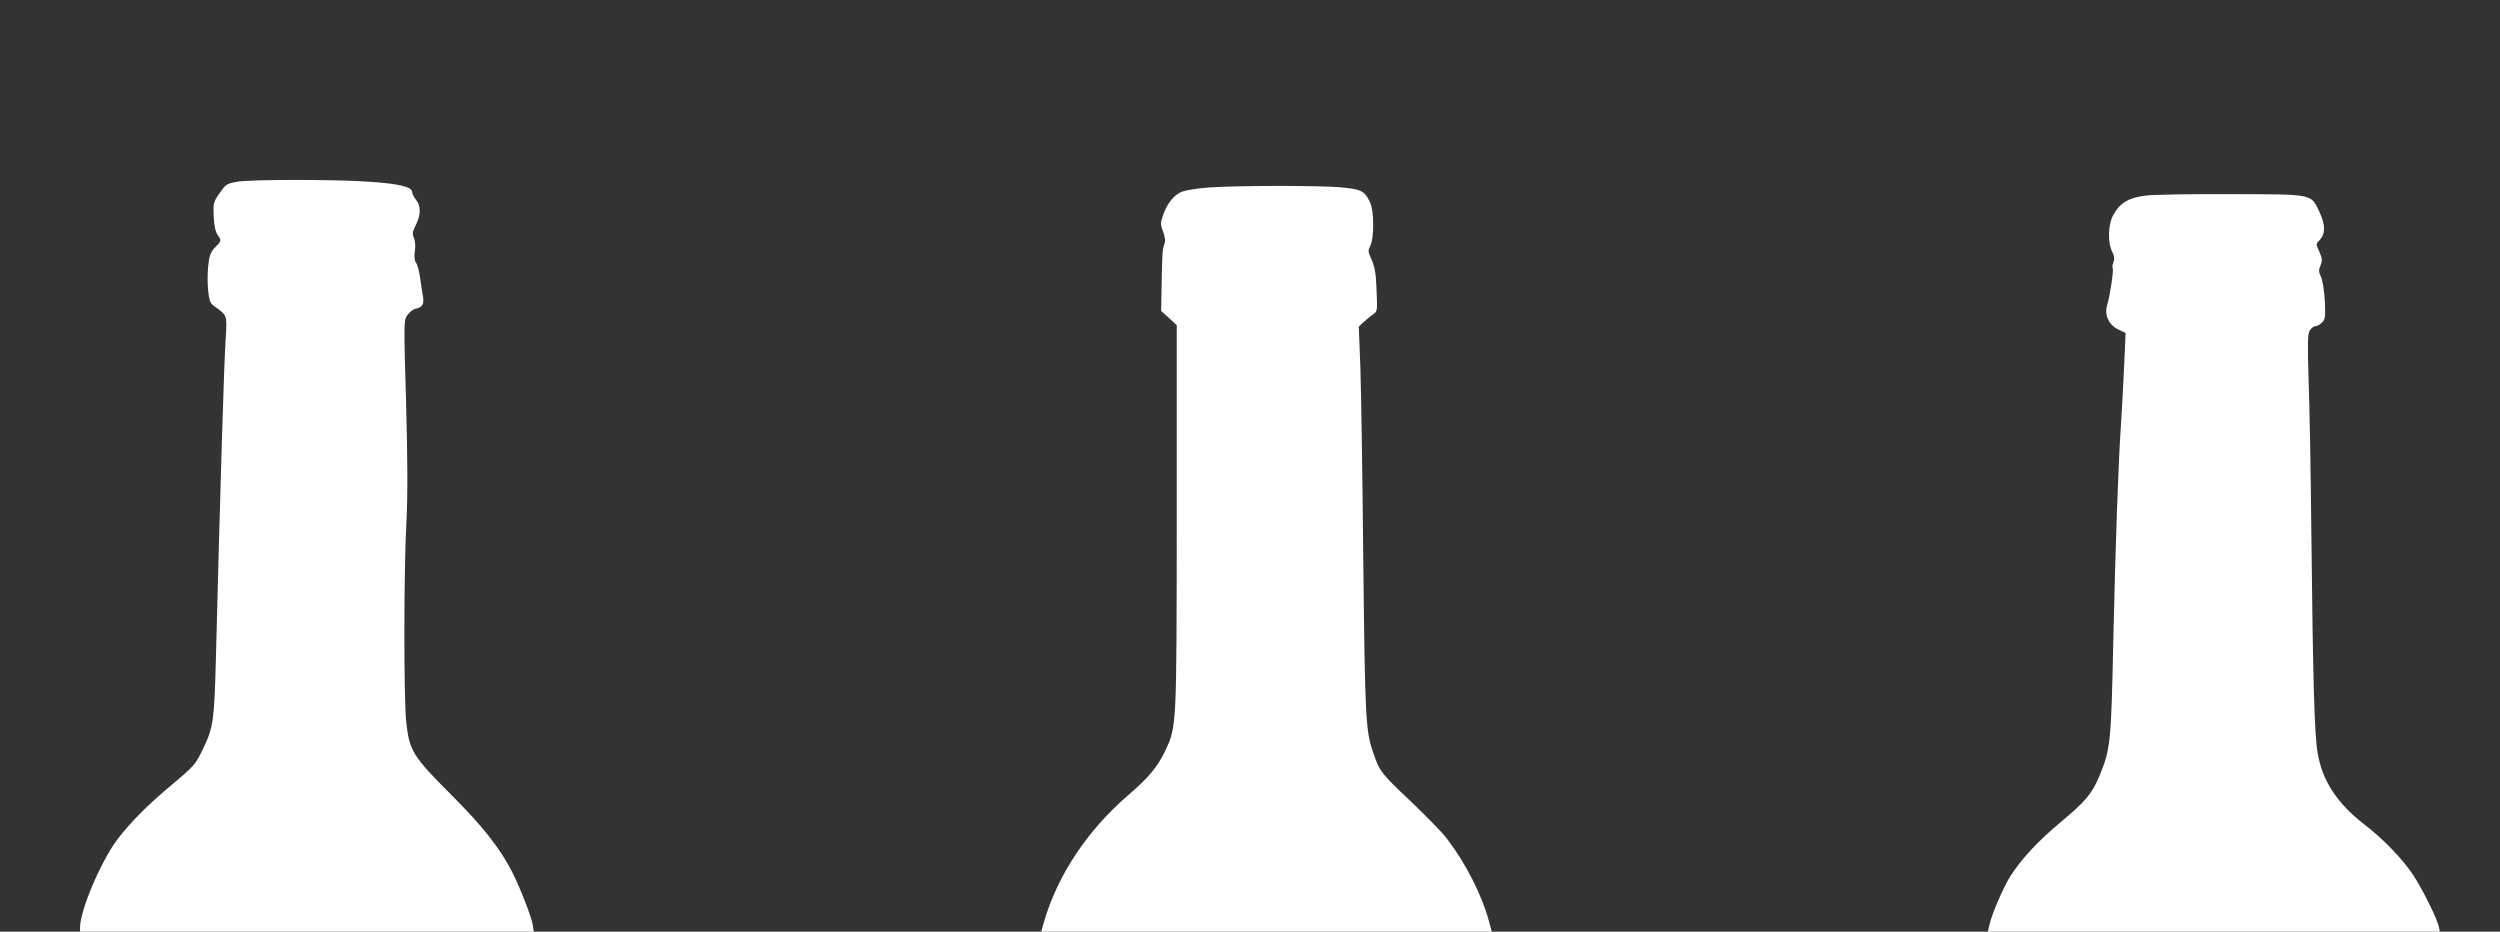
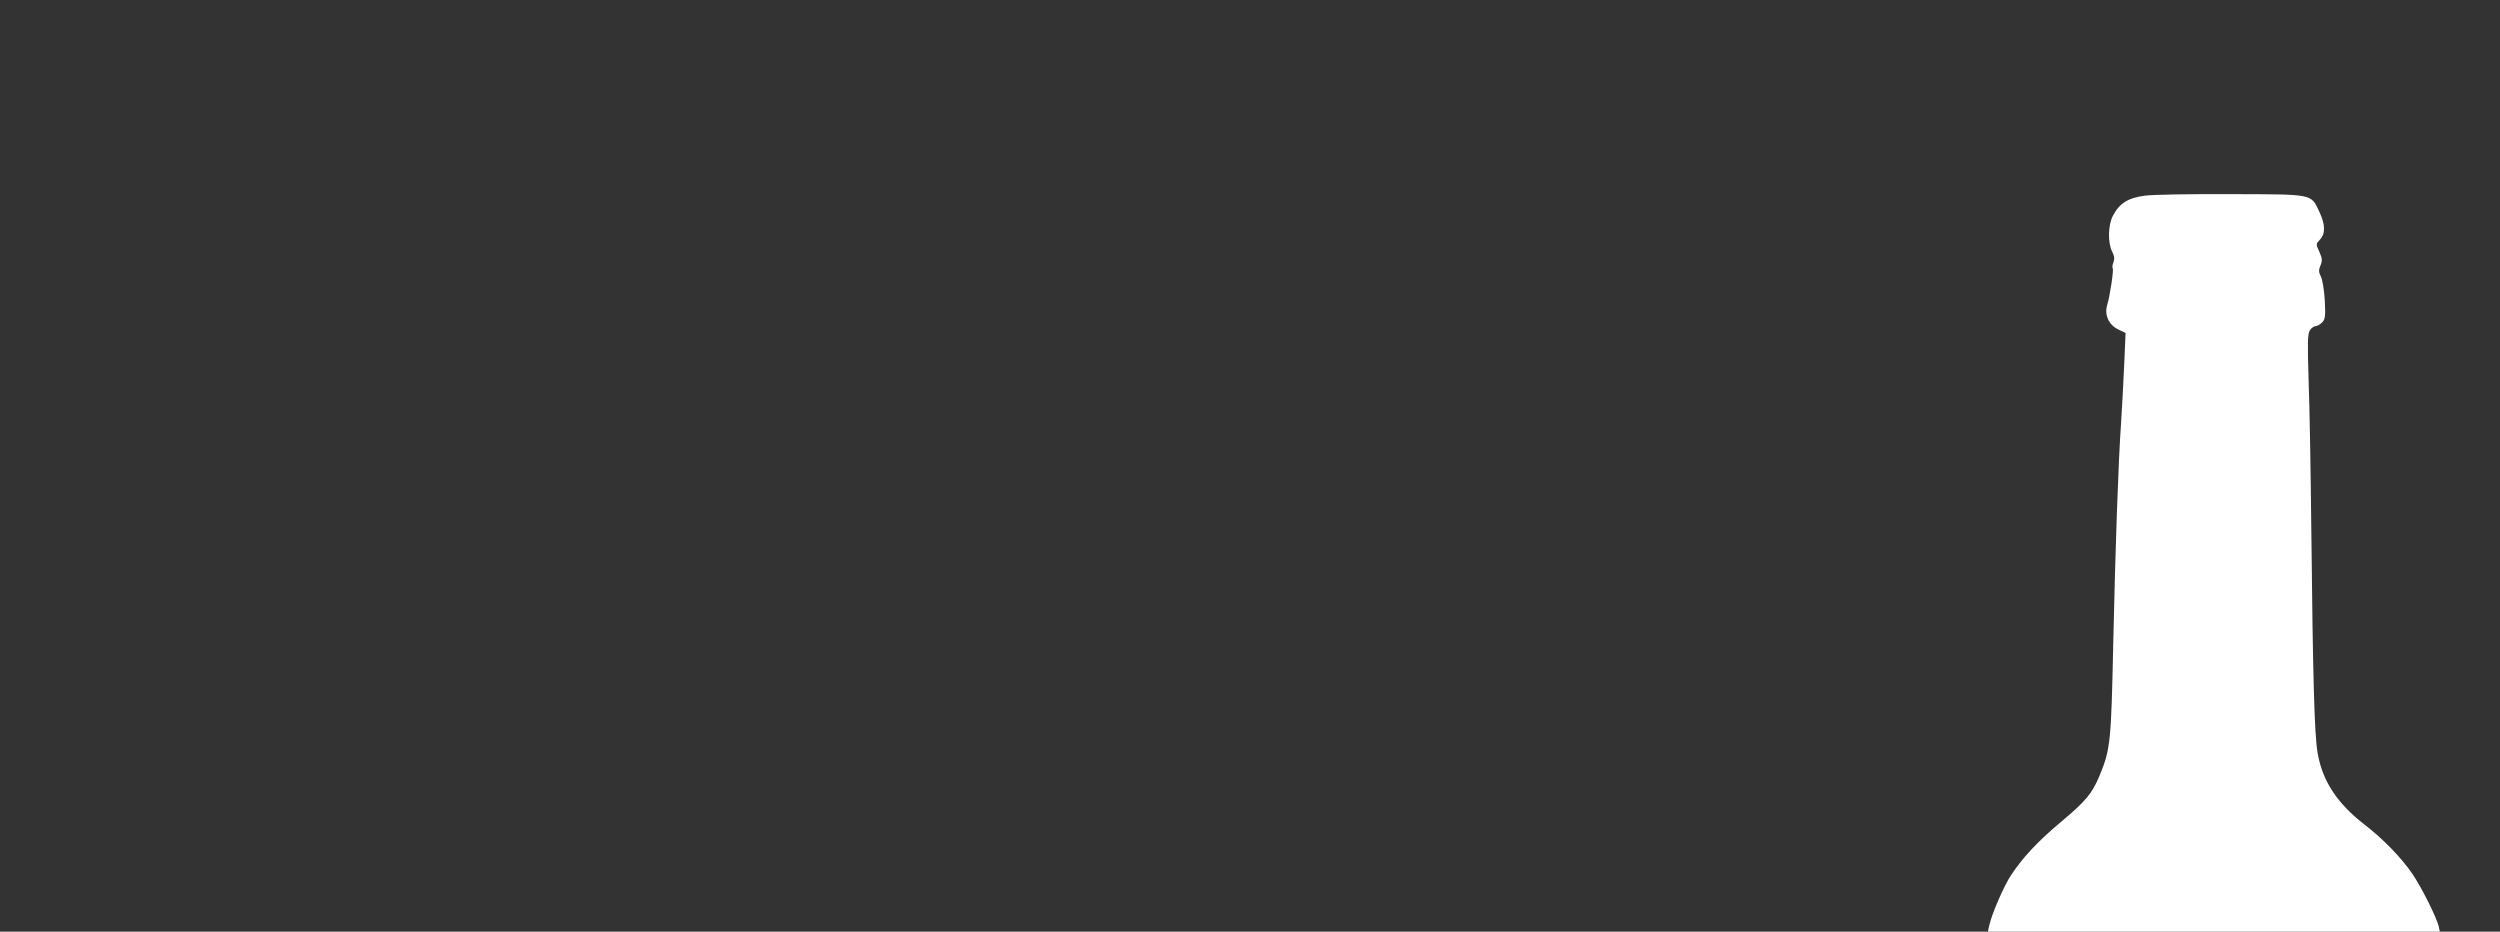
<svg xmlns="http://www.w3.org/2000/svg" version="1.0" width="1280pt" height="477pt" viewBox="0 0 1280 477" preserveAspectRatio="xMidYMid meet">
  <rect x="0" y="0" width="1280" height="477" fill="#333333" stroke="none" />
  <g transform="translate(0,477) scale(0.1,-0.1)" fill="#ffffff" stroke="none">
-     <path d="M1212 3839 c-54 -10 -56 -12 -92 -64 -27 -39 -29 -49 -26 -113 2 -44 9 -78 19 -93 22 -31 22 -31 -12 -66 -23 -24 -30 -43 -35 -95 -4 -36 -4 -93 0 -127 5 -50 11 -65 31 -79 66 -46 66 -45 59 -158 -9 -122 -28 -767 -51 -1660 -8 -302 -13 -338 -64 -445 -39 -82 -46 -90 -153 -180 -127 -105 -217 -196 -285 -284 -85 -112 -192 -363 -193 -452 l0 -23 1161 0 1162 0 -6 38 c-7 40 -64 187 -104 266 -62 122 -150 234 -313 397 -196 196 -214 225 -230 371 -13 124 -13 773 1 1028 7 139 6 314 -2 613 -12 413 -12 418 8 445 11 15 29 29 39 31 35 6 46 23 40 60 -4 20 -10 64 -15 98 -5 35 -14 70 -21 78 -8 10 -10 30 -6 59 4 25 2 53 -5 68 -9 21 -7 32 10 66 26 52 27 97 1 129 -11 14 -20 32 -20 40 0 26 -66 42 -211 52 -169 13 -625 13 -687 0z" />
-     <path d="M6189 3810 c-53 -4 -113 -13 -133 -20 -42 -14 -79 -58 -101 -121 -14 -40 -14 -48 0 -85 11 -30 13 -48 6 -66 -10 -26 -11 -55 -14 -236 l-2 -104 40 -36 40 -37 0 -985 c-1 -1077 0 -1068 -59 -1194 -38 -81 -86 -139 -195 -232 -205 -178 -355 -404 -425 -641 l-15 -53 1154 0 1153 0 -13 48 c-37 139 -120 302 -219 431 -24 31 -108 117 -186 191 -148 140 -157 151 -189 246 -39 112 -42 173 -51 979 -4 435 -11 883 -15 996 l-8 207 25 23 c14 13 36 31 47 39 24 16 24 14 18 145 -2 64 -10 103 -24 135 -19 40 -20 48 -7 71 20 40 20 178 -1 222 -28 60 -44 68 -152 78 -115 10 -536 9 -674 -1z" />
    <path d="M10981 3768 c-85 -11 -130 -39 -163 -103 -25 -48 -27 -139 -3 -185 11 -21 12 -36 6 -53 -6 -14 -7 -27 -4 -30 6 -7 -13 -138 -28 -188 -16 -51 8 -103 57 -126 l37 -18 -7 -160 c-4 -88 -11 -223 -16 -300 -14 -196 -29 -625 -40 -1123 -11 -514 -14 -547 -71 -685 -38 -91 -71 -130 -199 -237 -115 -96 -194 -181 -253 -270 -37 -56 -99 -199 -112 -258 l-7 -32 1157 0 1157 0 -6 28 c-12 47 -85 194 -134 267 -56 82 -149 179 -248 255 -139 108 -214 223 -238 366 -16 92 -24 375 -32 1134 -3 300 -9 649 -14 775 -6 190 -5 234 6 253 8 12 21 22 29 22 8 0 23 8 34 19 16 16 18 30 14 112 -3 52 -12 107 -20 123 -12 23 -12 34 -2 57 10 25 9 36 -6 70 -18 39 -18 40 3 62 29 31 28 77 -3 143 -44 92 -26 89 -450 90 -203 1 -403 -2 -444 -8z" />
  </g>
</svg>